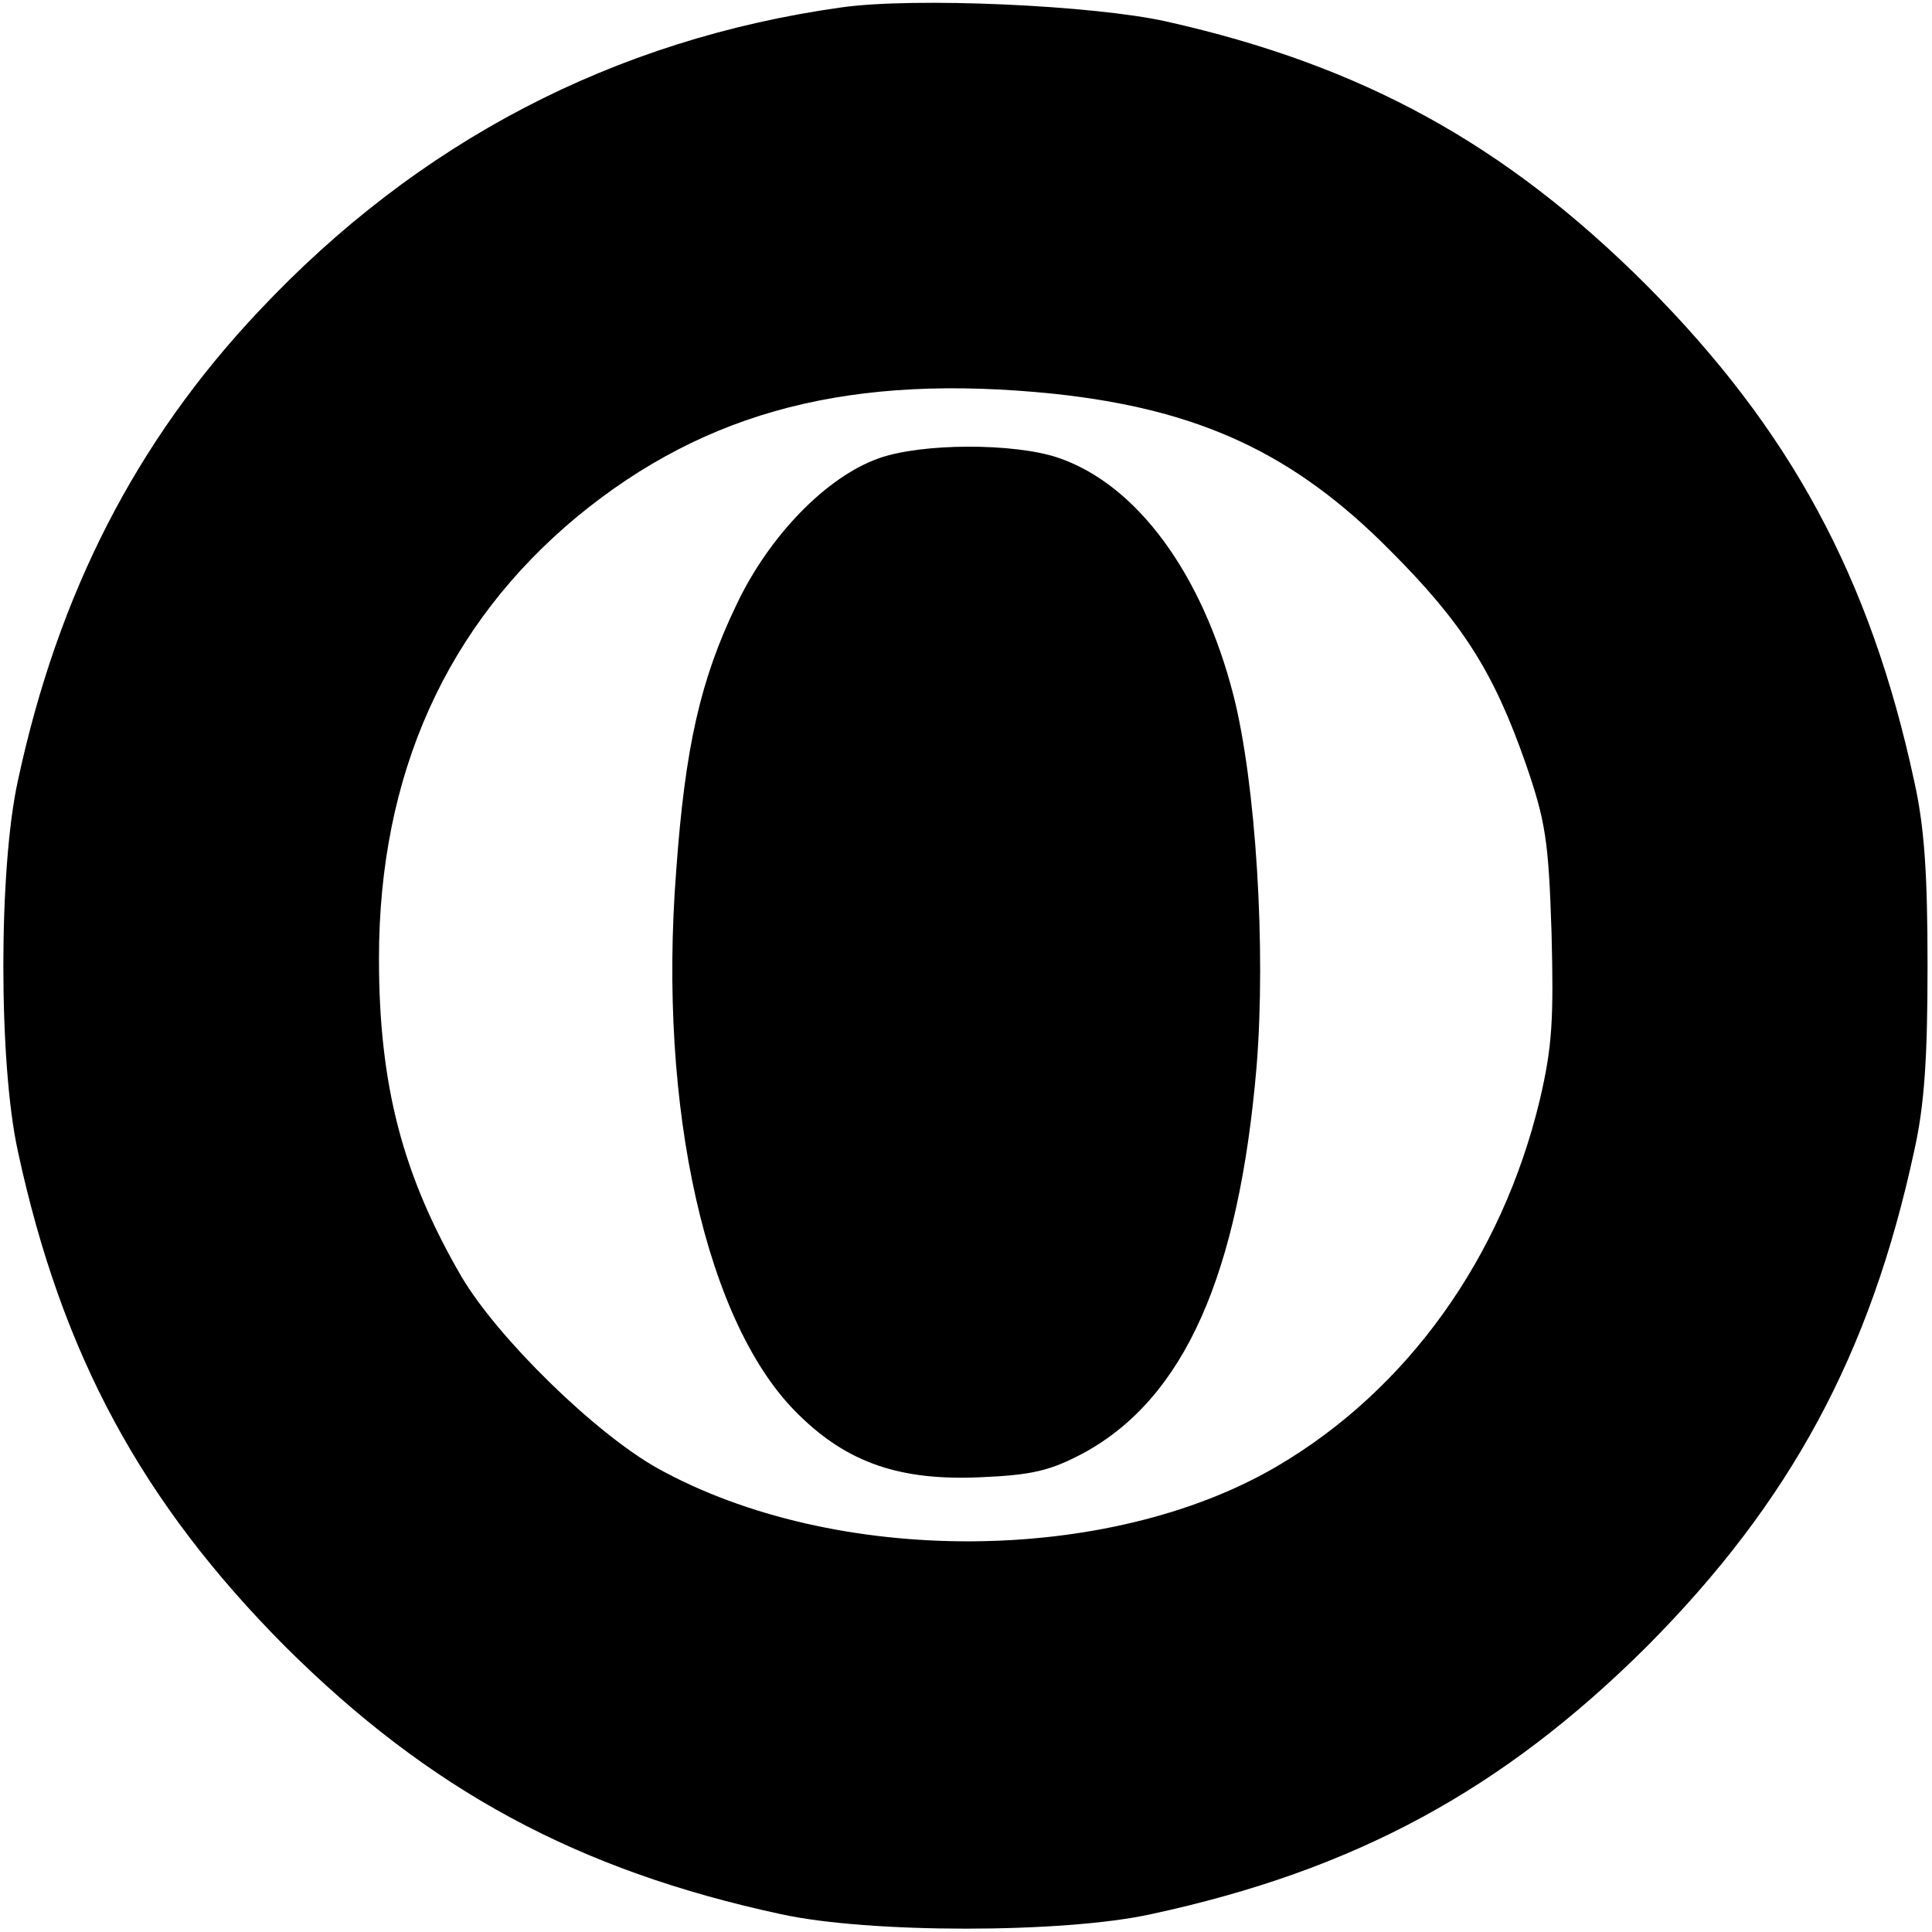
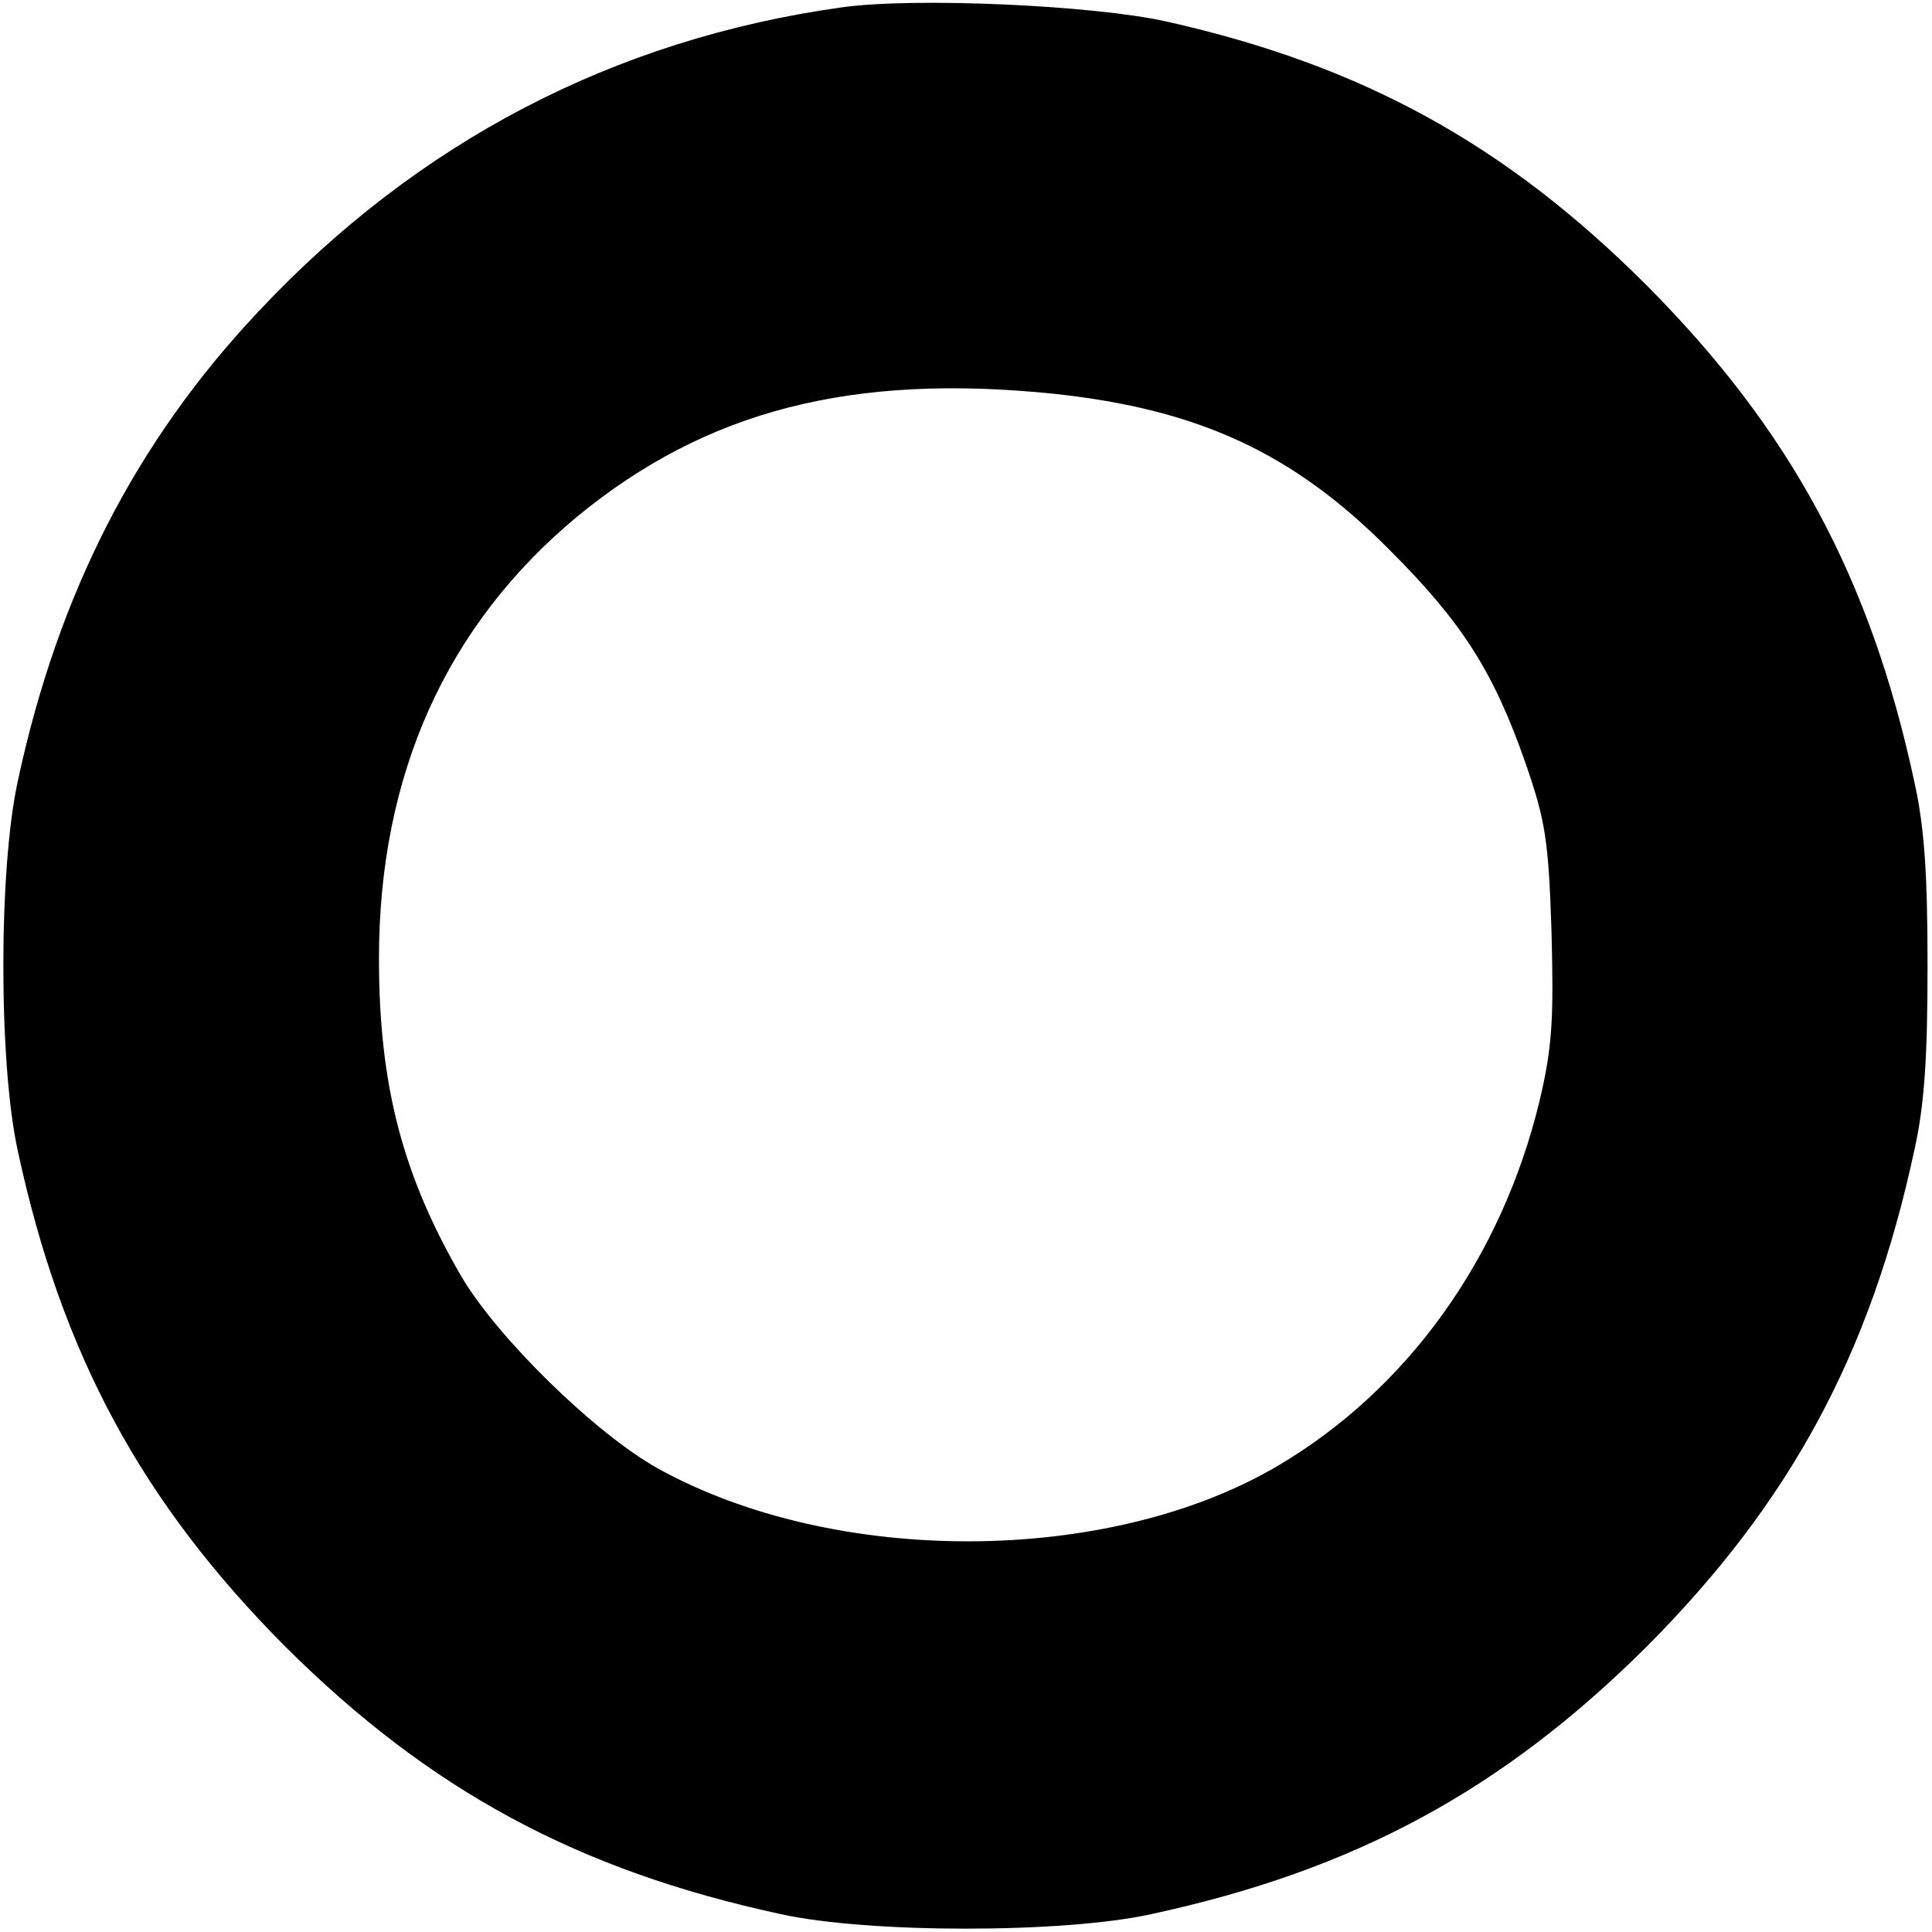
<svg xmlns="http://www.w3.org/2000/svg" version="1.0" width="260pt" height="260pt" viewBox="0 0 260 260" preserveAspectRatio="xMidYMid meet">
  <g transform="translate(0,260) scale(0.1,-0.1)" fill="#000000" stroke="none">
    <path d="M1132 2590 c-306 -43 -570 -181 -784 -409 -165 -175 -270 -380 -324 -632 -26 -118 -26 -380 0 -498 59 -274 167 -473 360 -667 194 -193 393 -301 667 -360 118 -26 380 -26 498 0 274 59 473 167 667 360 193 194 301 393 360 667 14 62 18 127 18 249 0 122 -4 187 -18 249 -59 274 -167 473 -360 667 -190 190 -383 296 -646 355 -98 22 -340 33 -438 19z m287 -520 c195 -21 322 -80 451 -210 98 -98 140 -164 183 -287 27 -78 31 -104 35 -228 3 -117 1 -154 -16 -226 -51 -212 -178 -389 -353 -492 -228 -134 -596 -135 -834 -3 -84 47 -215 175 -264 258 -79 136 -111 257 -111 428 0 248 91 449 267 595 174 143 370 193 642 165z" />
-     <path d="M1182 1983 c-70 -25 -147 -104 -191 -197 -48 -100 -69 -190 -81 -358 -25 -320 41 -612 165 -732 66 -65 137 -89 245 -84 70 3 94 9 139 33 135 74 208 239 232 519 13 160 -1 382 -31 500 -42 164 -130 284 -236 320 -59 20 -184 20 -242 -1z" />
  </g>
</svg>